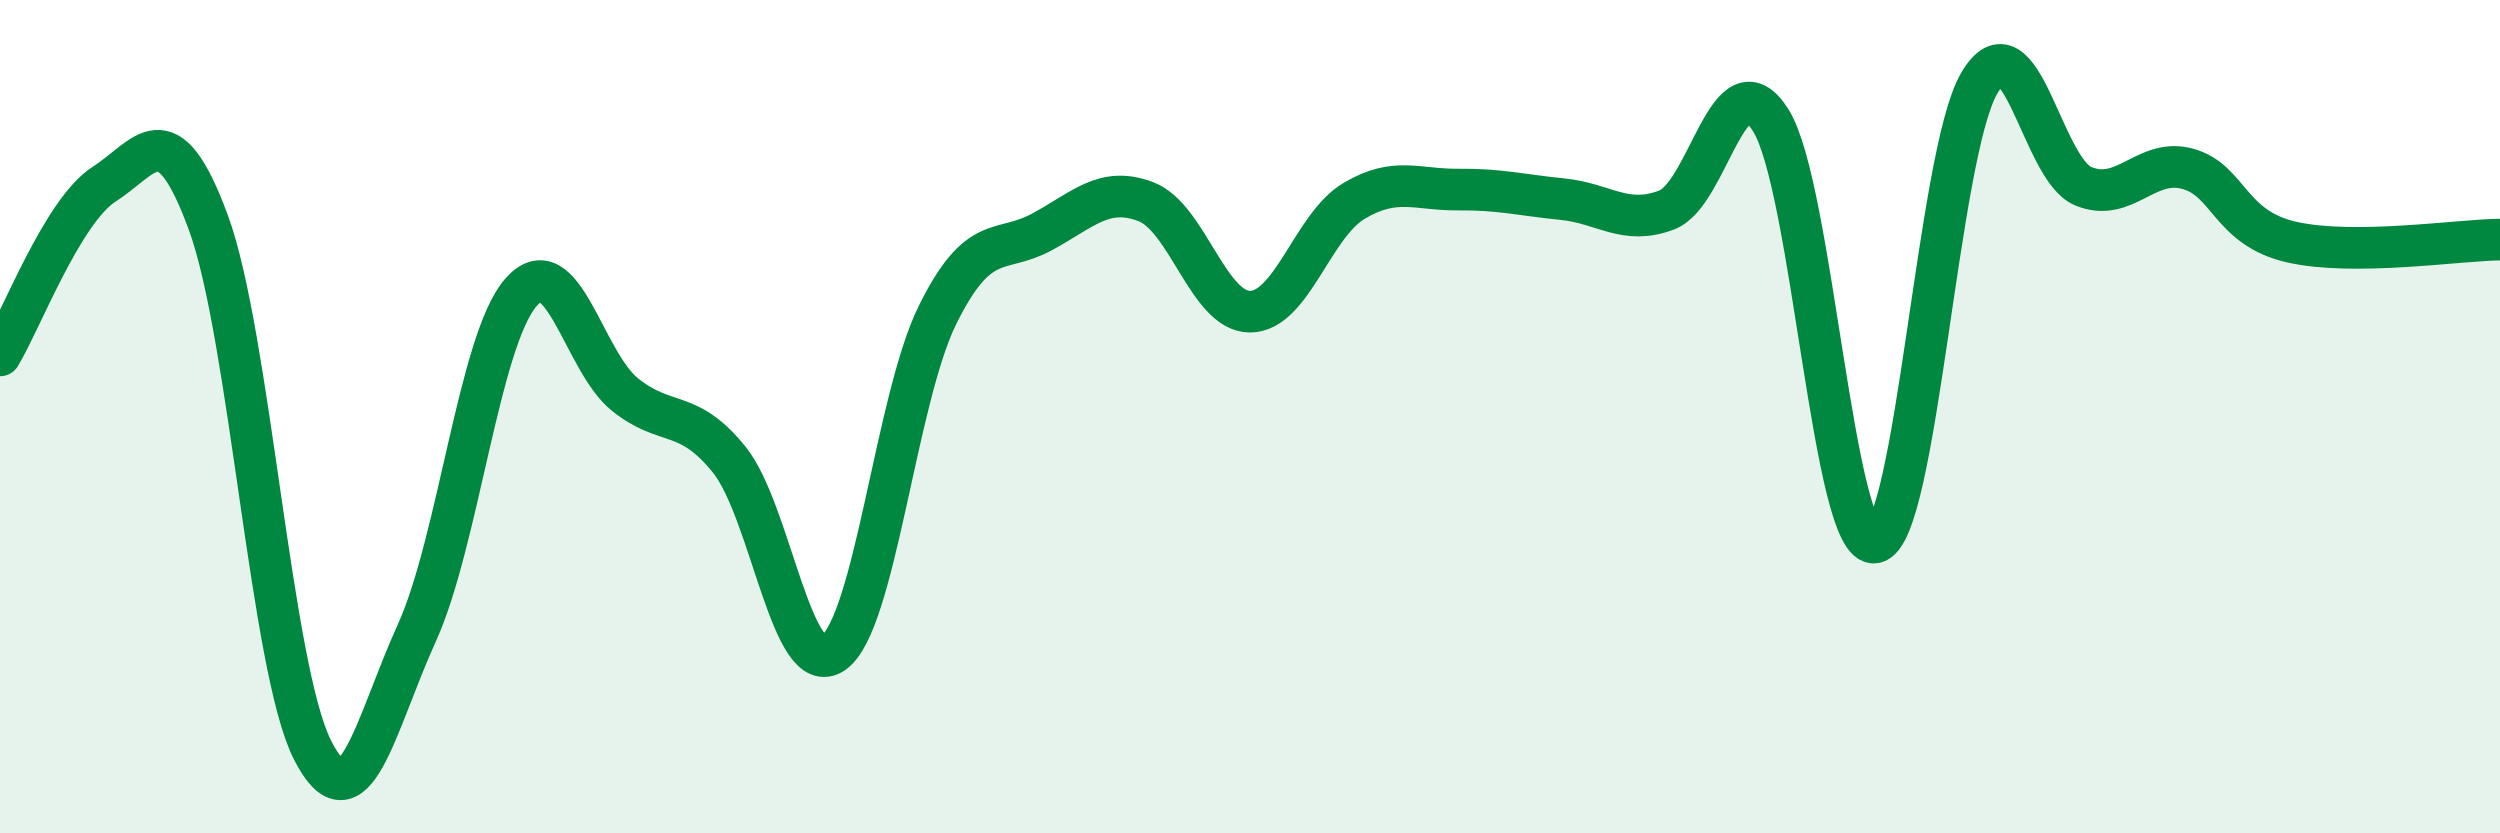
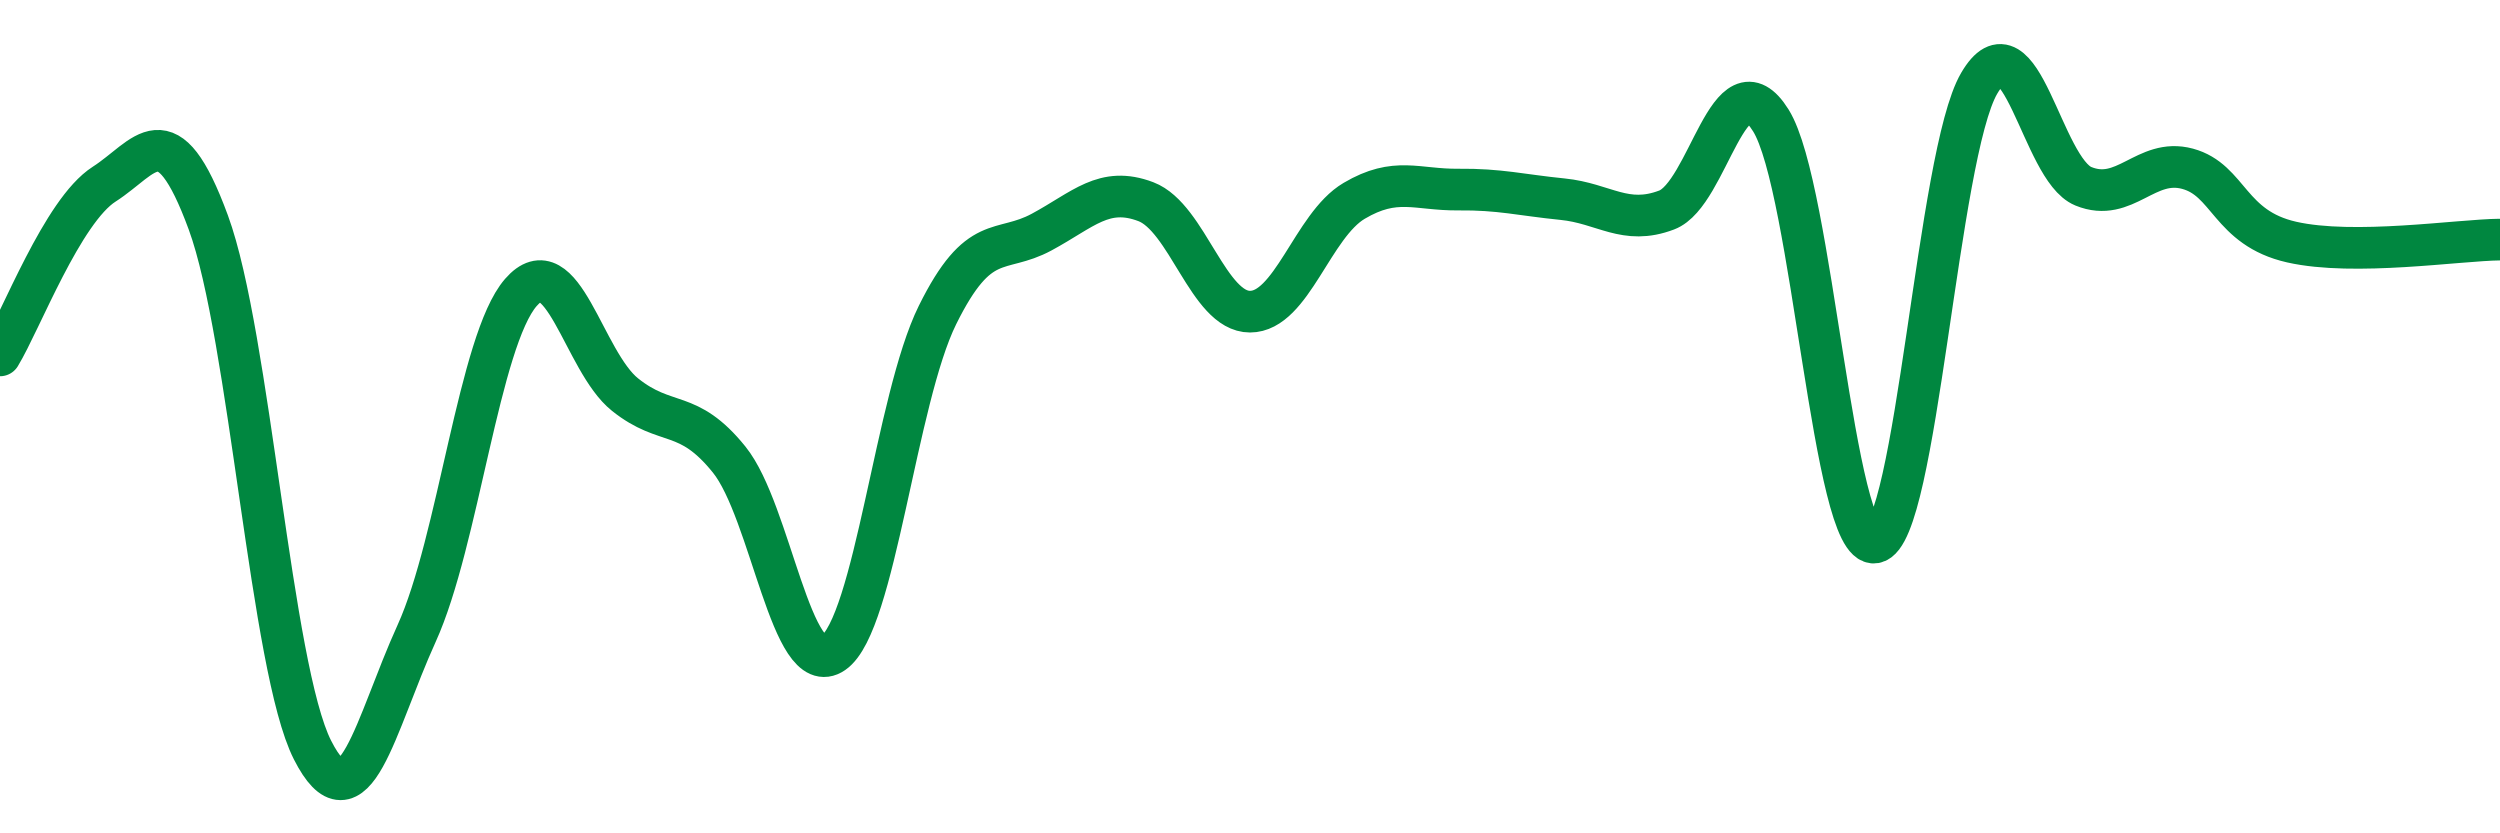
<svg xmlns="http://www.w3.org/2000/svg" width="60" height="20" viewBox="0 0 60 20">
-   <path d="M 0,8.53 C 0.5,7.71 1.5,5.06 2.5,4.42 C 3.5,3.78 4,2.62 5,5.34 C 6,8.06 6.5,16.03 7.5,18 C 8.5,19.97 9,17.4 10,15.2 C 11,13 11.5,8.17 12.5,7.02 C 13.5,5.87 14,8.67 15,9.47 C 16,10.27 16.5,9.79 17.5,11.03 C 18.5,12.27 19,16.36 20,15.67 C 21,14.98 21.5,9.58 22.5,7.56 C 23.5,5.54 24,6.11 25,5.57 C 26,5.03 26.5,4.46 27.5,4.84 C 28.5,5.22 29,7.48 30,7.48 C 31,7.48 31.5,5.41 32.5,4.82 C 33.5,4.23 34,4.56 35,4.55 C 36,4.54 36.5,4.68 37.5,4.78 C 38.5,4.88 39,5.42 40,5.04 C 41,4.66 41.5,1.29 42.5,2.89 C 43.5,4.49 44,13.2 45,13.02 C 46,12.84 46.5,3.71 47.5,2 C 48.5,0.29 49,4.06 50,4.47 C 51,4.88 51.5,3.78 52.5,4.05 C 53.5,4.32 53.5,5.47 55,5.81 C 56.5,6.15 59,5.76 60,5.75L60 20L0 20Z" fill="#008740" opacity="0.1" stroke-linecap="round" stroke-linejoin="round" />
  <path d="M 0,8.53 C 0.5,7.71 1.5,5.06 2.5,4.42 C 3.5,3.78 4,2.62 5,5.34 C 6,8.06 6.5,16.03 7.5,18 C 8.5,19.97 9,17.4 10,15.2 C 11,13 11.5,8.17 12.5,7.02 C 13.5,5.87 14,8.67 15,9.47 C 16,10.27 16.5,9.79 17.5,11.03 C 18.5,12.27 19,16.36 20,15.67 C 21,14.98 21.5,9.58 22.5,7.56 C 23.5,5.54 24,6.11 25,5.57 C 26,5.03 26.5,4.46 27.5,4.84 C 28.5,5.22 29,7.48 30,7.48 C 31,7.48 31.5,5.41 32.5,4.82 C 33.5,4.23 34,4.56 35,4.55 C 36,4.54 36.5,4.68 37.5,4.78 C 38.5,4.88 39,5.42 40,5.04 C 41,4.66 41.5,1.29 42.5,2.89 C 43.5,4.49 44,13.2 45,13.02 C 46,12.84 46.5,3.71 47.5,2 C 48.5,0.29 49,4.06 50,4.47 C 51,4.88 51.5,3.78 52.5,4.05 C 53.5,4.32 53.5,5.47 55,5.81 C 56.5,6.15 59,5.76 60,5.75" stroke="#008740" stroke-width="1" fill="none" stroke-linecap="round" stroke-linejoin="round" />
</svg>